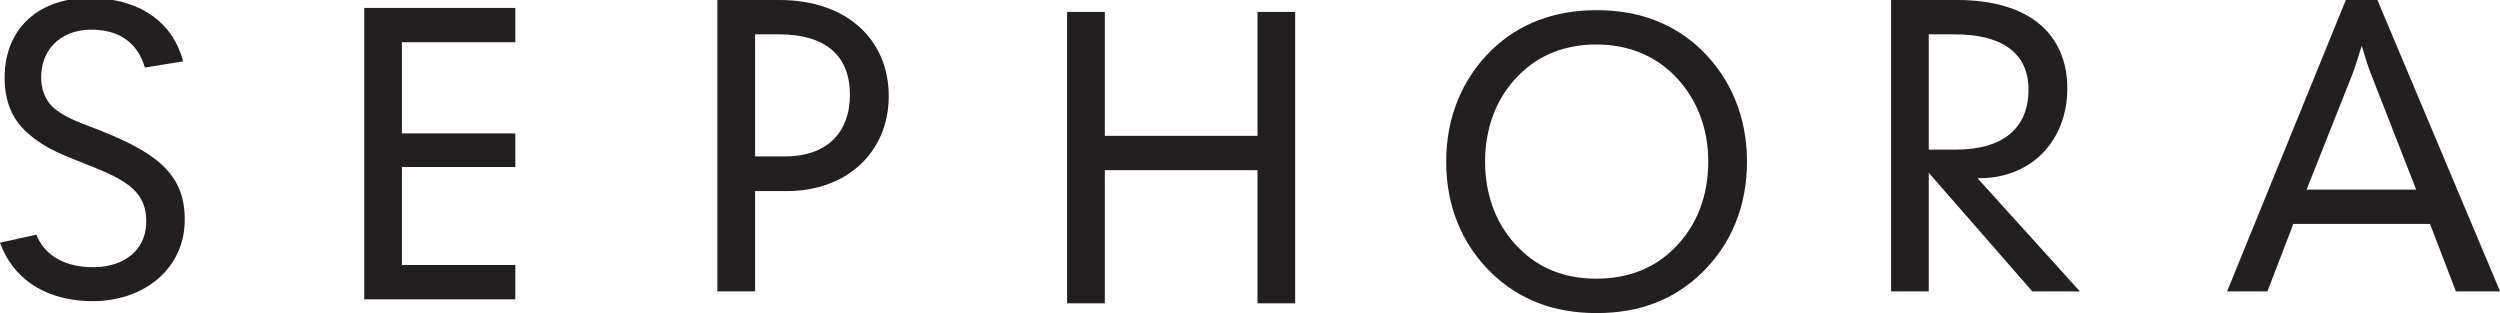
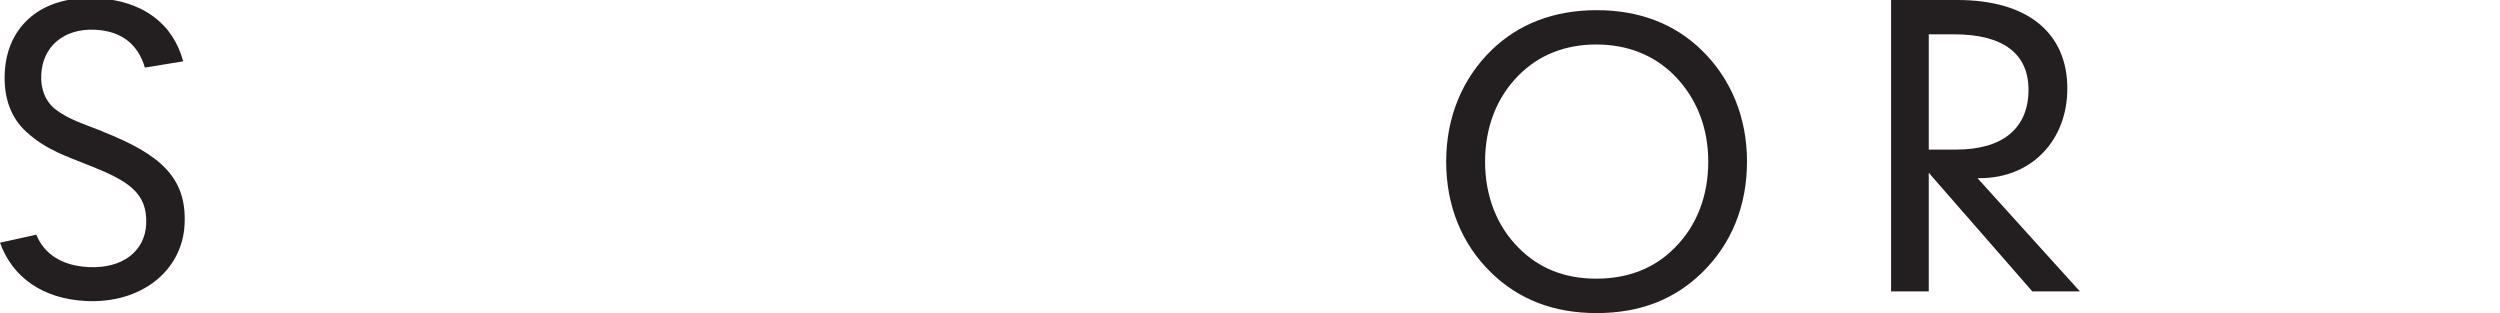
<svg xmlns="http://www.w3.org/2000/svg" id="a" width="300" height="37.57" viewBox="0 0 300 37.57">
  <path d="m12.29,15.76c-2.06-.83-4.09-1.4-5.72-2.71-1.14-.93-1.71-2.38-1.62-4.12.17-3.34,2.7-5.55,6.49-5.36,3.1.16,5.09,1.68,5.95,4.54l4.59-.75C20.78,2.82,17.09.06,11.59-.22,5.11-.55.86,2.99.57,8.71c-.15,3.01.73,5.44,2.62,7.14,2.32,2.13,4.93,2.95,7.39,3.95,4.67,1.84,7.16,3.25,6.96,7.14-.16,3.16-2.79,5.32-6.94,5.11-3.15-.16-5.32-1.57-6.24-3.89l-4.36.96c1.5,4.19,5.16,6.74,10.3,7,6.66.34,11.57-3.64,11.85-9.17.29-5.72-3-8.45-9.87-11.18Z" fill="#231f20" />
-   <polygon points="43.71 35.92 61.84 35.92 61.84 31.8 48.23 31.8 48.23 20.04 61.84 20.04 61.84 16.01 48.23 16.01 48.23 5.07 61.84 5.07 61.84 .95 43.71 .95 43.71 35.92 43.71 35.92" fill="#231f20" />
-   <path d="m86.09,34.97h4.52v-12.04h3.79c7.31,0,12.25-4.76,12.25-11.4S101.76,0,93.53,0h-7.45v34.97h0Zm4.52-16.2V4.12h2.88c5.57,0,8.5,2.56,8.5,7.23s-2.88,7.42-7.77,7.42h-3.61Z" fill="#231f20" />
-   <polygon points="128.05 36.4 132.58 36.4 132.58 20.42 150.9 20.42 150.9 36.4 155.42 36.4 155.42 1.43 150.9 1.43 150.9 16.3 132.58 16.3 132.58 1.43 128.05 1.43 128.05 36.4 128.05 36.4" fill="#231f20" />
  <path d="m191.6,37.57c5.16,0,9.32-1.61,12.65-4.86,3.52-3.43,5.39-8.01,5.39-13.32s-1.92-9.94-5.44-13.37c-3.24-3.16-7.49-4.8-12.61-4.8s-9.37,1.65-12.61,4.8c-3.52,3.43-5.44,8.06-5.44,13.37s1.87,9.89,5.39,13.32c3.33,3.25,7.54,4.86,12.66,4.86h0Zm-.05-4.13c-3.79,0-6.9-1.24-9.32-3.71-2.65-2.65-4.02-6.27-4.02-10.34s1.37-7.69,4.02-10.34c2.38-2.43,5.57-3.71,9.32-3.71s6.95,1.28,9.37,3.71c2.65,2.7,4.07,6.22,4.07,10.34s-1.37,7.69-4.02,10.34c-2.42,2.47-5.62,3.71-9.41,3.71h0Z" fill="#231f20" />
  <path d="m226.93,34.97h4.52v-14.24l12.43,14.24h5.71l-12.29-13.59h.27c6.26,0,10.51-4.58,10.51-10.76,0-6.59-4.66-10.62-13.2-10.62h-7.95v34.97h0Zm4.52-17.03V4.12h3.06c5.94,0,8.91,2.38,8.91,6.64,0,4.58-3.02,7.19-8.68,7.19h-3.29Z" fill="#231f20" />
-   <path d="m267.24,34.97h4.85l3.11-8.1h16.4l3.11,8.1h5.3L285.29,0h-3.79l-14.25,34.97h0Zm9.55-12.22l5.57-14.02c.14-.36.5-1.47,1.05-3.24.55,1.87.91,2.92,1.05,3.24l5.48,14.02h-13.16Z" fill="#231f20" />
</svg>